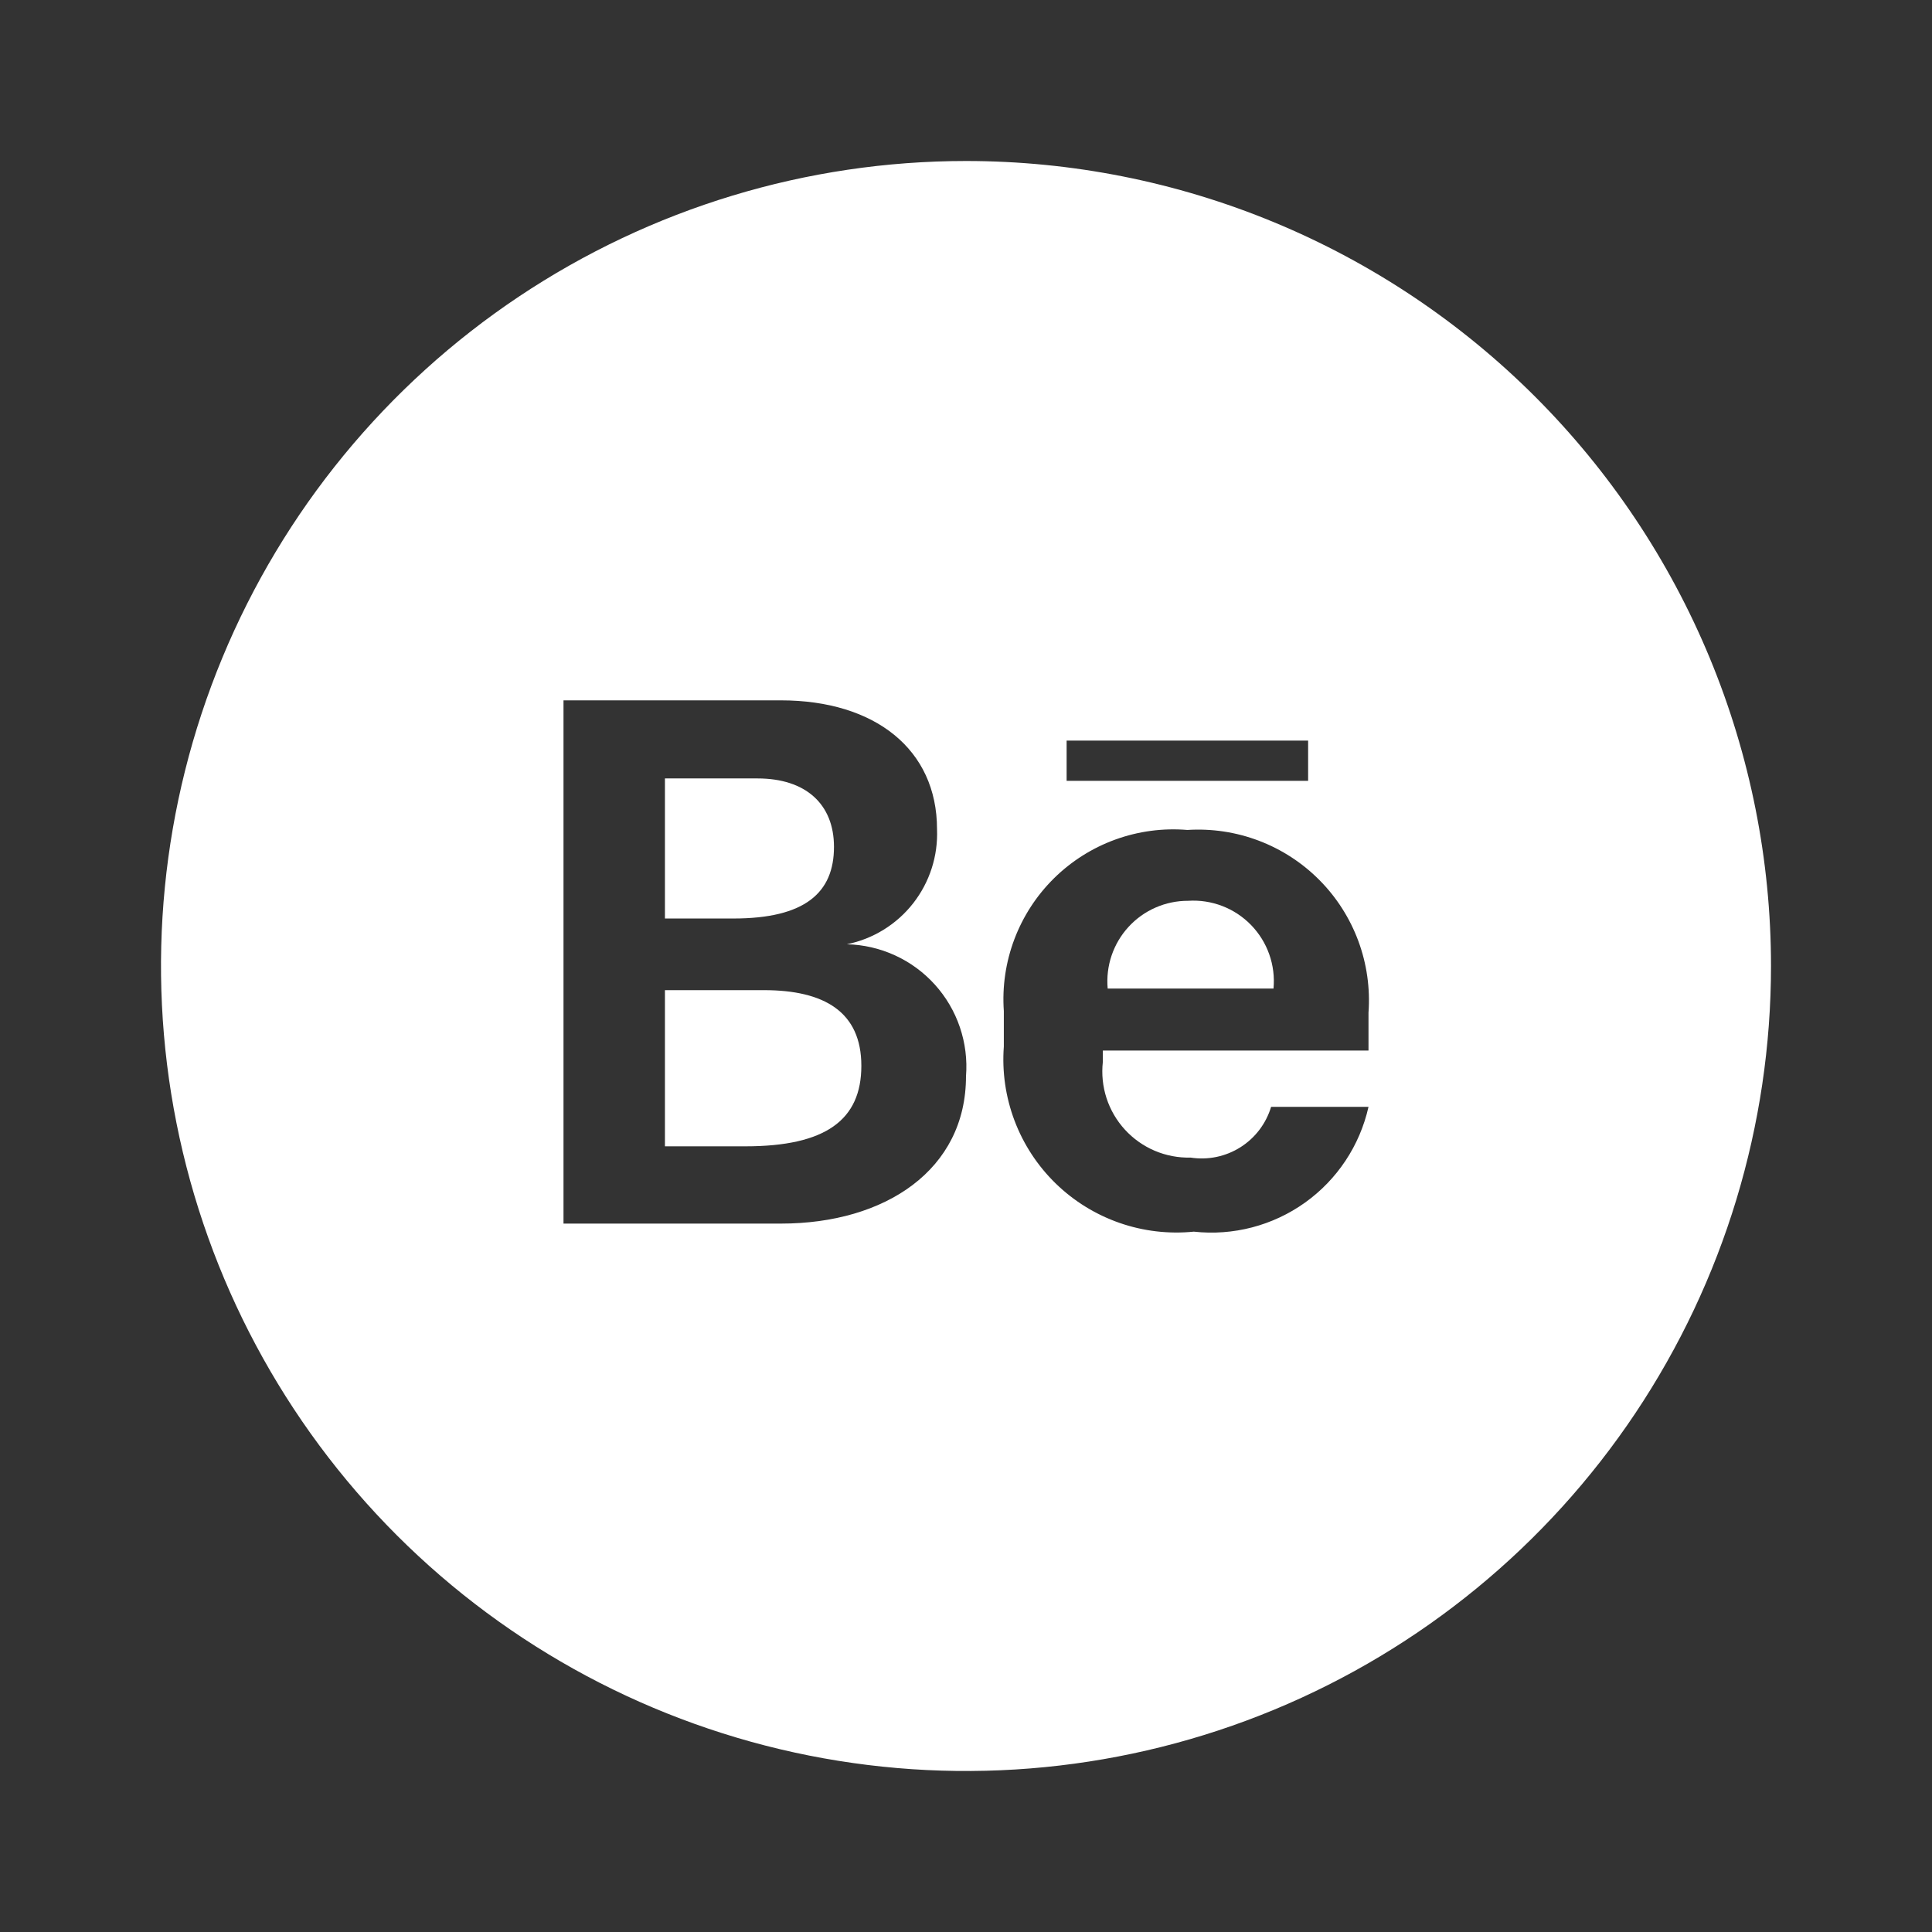
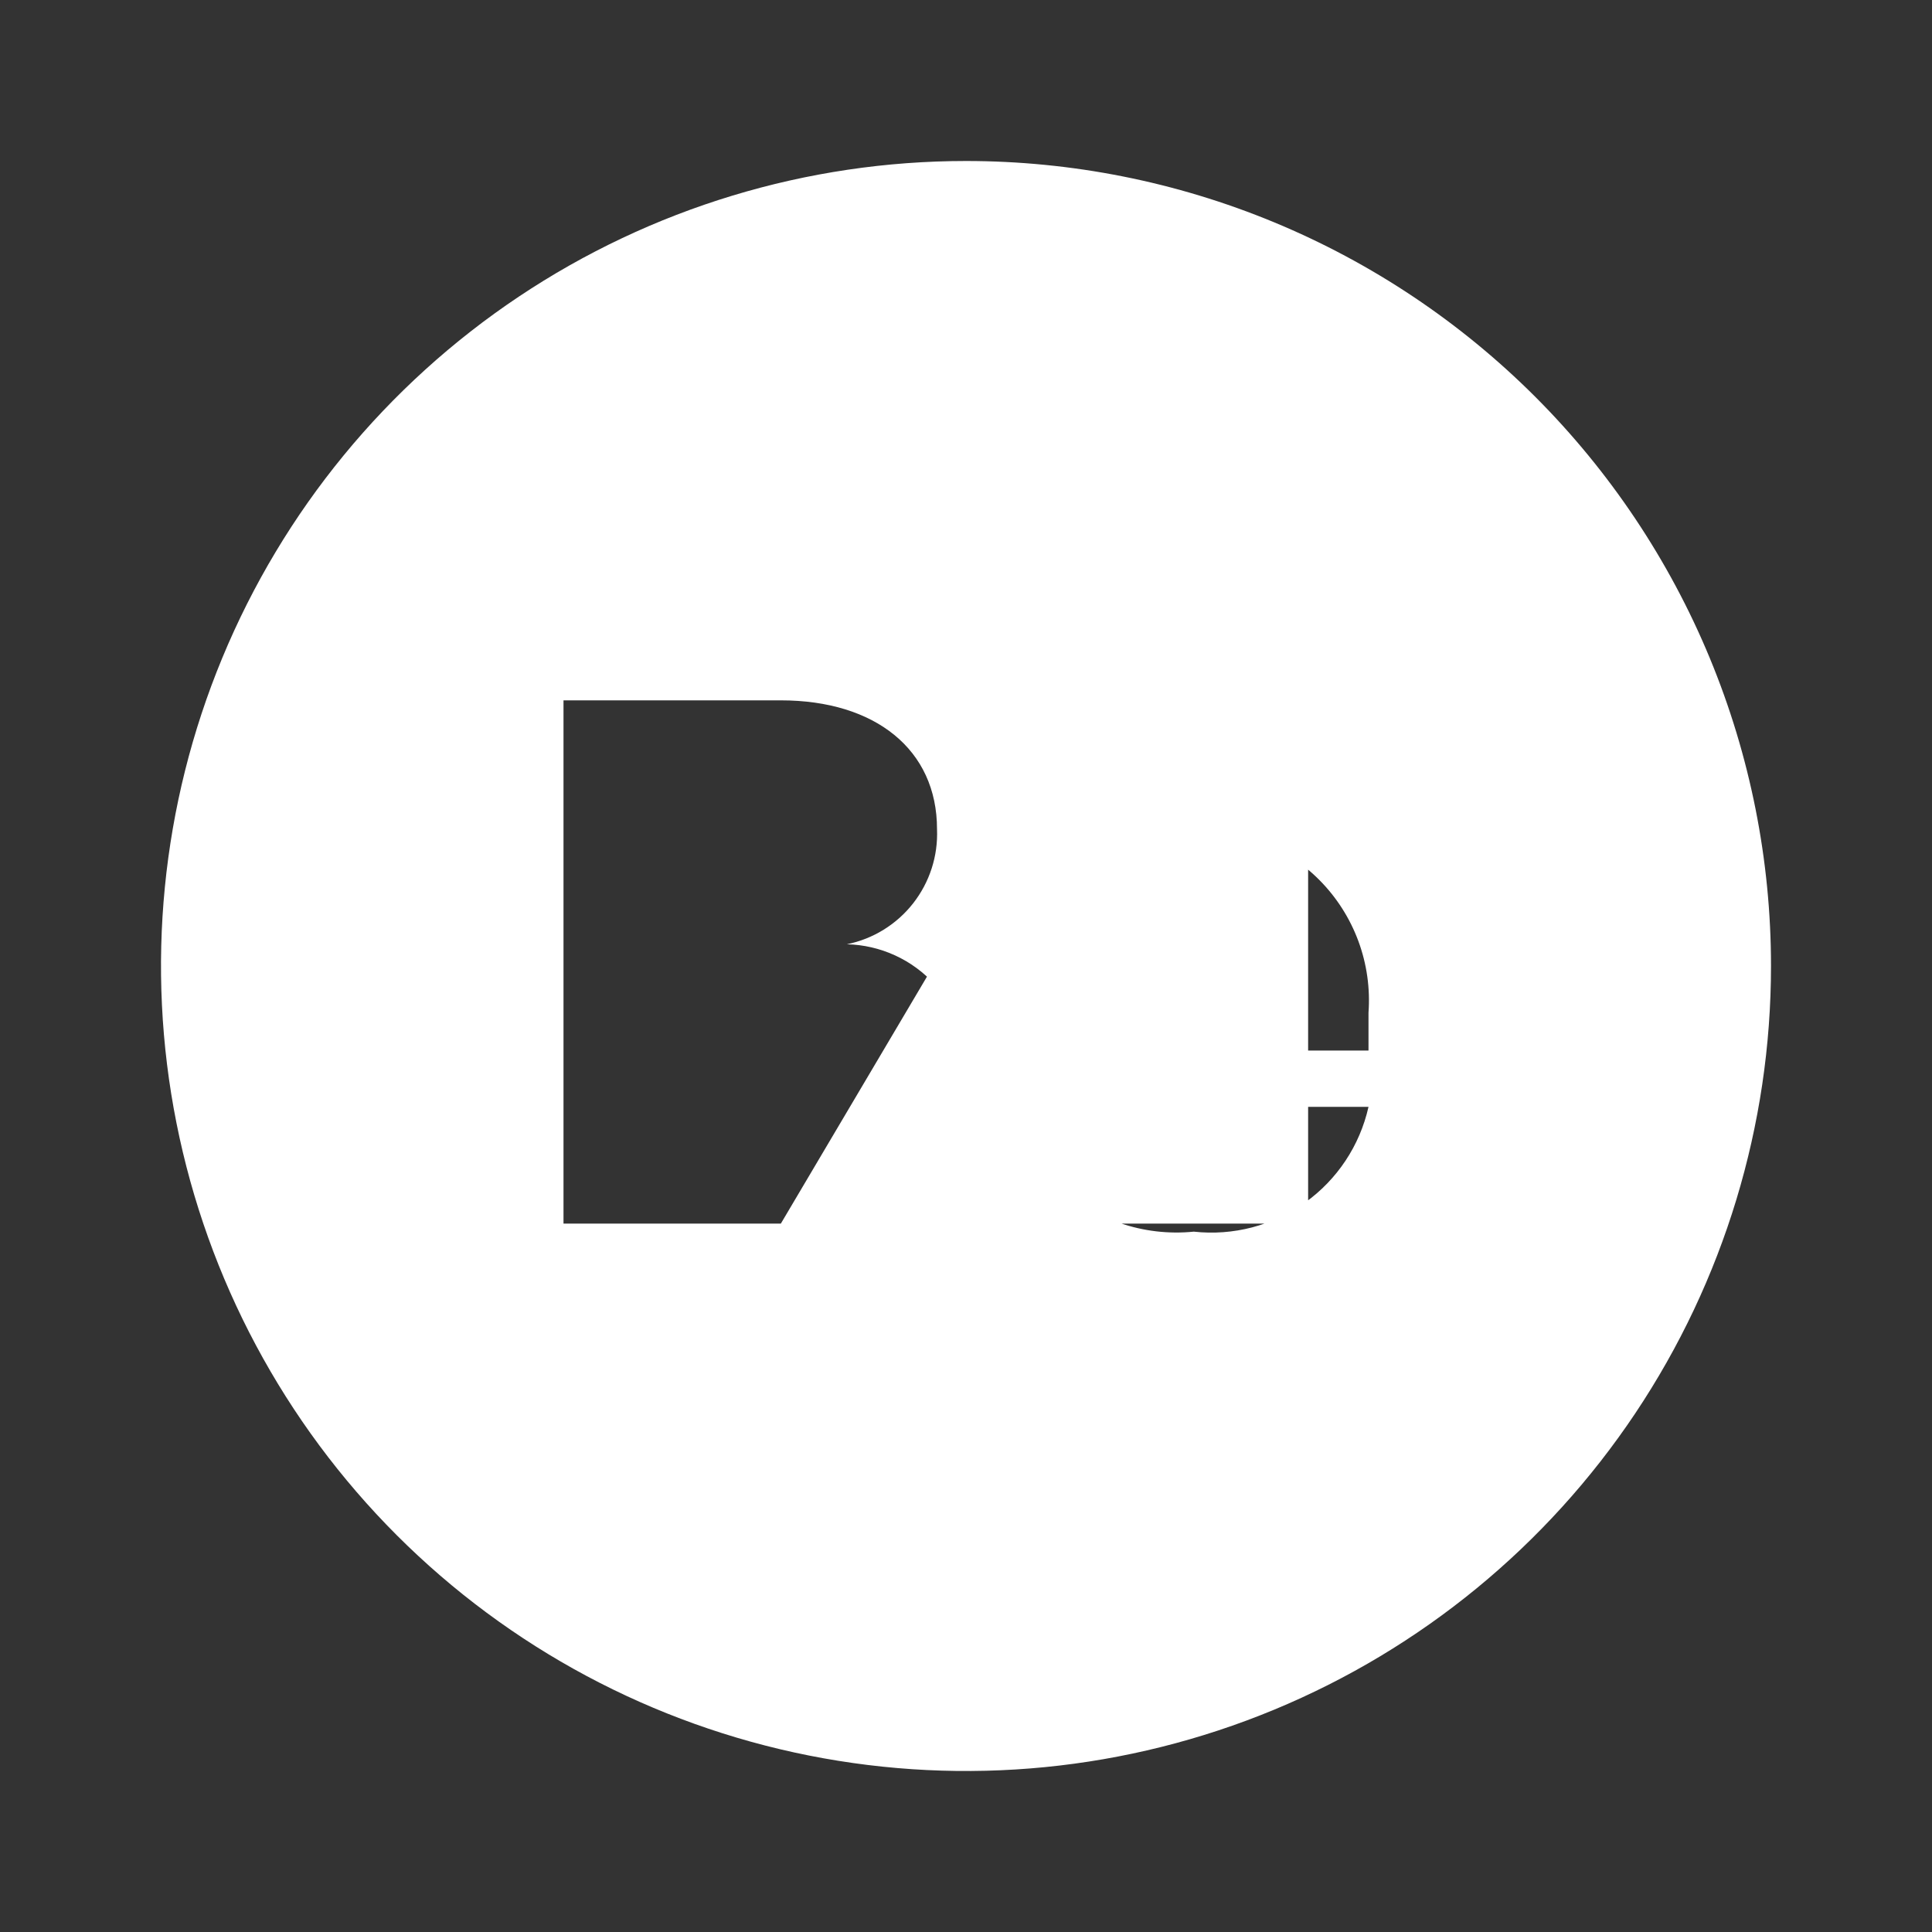
<svg xmlns="http://www.w3.org/2000/svg" width="108" height="108" viewBox="0 0 108 108" fill="none">
  <rect x="0" y="0" width="108" height="108" fill="#333333" stroke="none" />
-   <path d="M66.42 50.355C65.793 50.353 65.173 50.481 64.599 50.732C64.025 50.983 63.509 51.351 63.086 51.813C62.662 52.275 62.34 52.82 62.139 53.413C61.938 54.007 61.864 54.636 61.92 55.26H71.19C71.25 54.613 71.169 53.96 70.952 53.347C70.736 52.734 70.388 52.175 69.935 51.709C69.482 51.242 68.933 50.88 68.326 50.646C67.719 50.413 67.069 50.313 66.42 50.355ZM42.705 55.35H37.17V64.08H41.67C46.17 64.08 48.15 62.595 48.15 59.58C48.15 56.565 46.08 55.35 42.705 55.35ZM46.62 47.34C46.62 44.955 45.045 43.515 42.345 43.515H37.17V51.345H40.995C45 51.345 46.62 49.905 46.62 47.34Z" fill="white" />
-   <path d="M54 9C45.1 9 36.4 11.639 28.999 16.584C21.599 21.529 15.831 28.557 12.425 36.779C9.019 45.002 8.128 54.05 9.865 62.779C11.601 71.508 15.887 79.526 22.18 85.82C28.474 92.113 36.492 96.399 45.221 98.135C53.95 99.872 62.998 98.981 71.221 95.575C79.443 92.169 86.472 86.401 91.416 79.001C96.361 71.6 99 62.9 99 54C99 48.09 97.836 42.239 95.575 36.779C93.313 31.32 89.998 26.359 85.82 22.18C81.641 18.002 76.68 14.687 71.221 12.425C65.761 10.164 59.91 9 54 9ZM43.65 68.4H31.5V39.15H43.65C48.915 39.15 52.38 41.895 52.38 46.35C52.442 47.847 51.969 49.316 51.045 50.496C50.122 51.675 48.808 52.487 47.34 52.785C48.27 52.807 49.186 53.018 50.032 53.406C50.878 53.793 51.636 54.35 52.26 55.041C52.883 55.731 53.359 56.542 53.658 57.423C53.957 58.304 54.074 59.237 54 60.165C54 65.385 49.5 68.4 43.65 68.4ZM59.625 41.4H73.125V43.65H59.625V41.4ZM76.5 58.725H61.65V59.355C61.573 60.039 61.643 60.731 61.855 61.386C62.068 62.04 62.419 62.641 62.884 63.149C63.349 63.656 63.917 64.058 64.55 64.328C65.183 64.597 65.867 64.727 66.555 64.71C67.521 64.86 68.508 64.656 69.336 64.135C70.163 63.614 70.773 62.811 71.055 61.875H76.5C76.015 64.035 74.751 65.941 72.95 67.228C71.148 68.514 68.936 69.092 66.735 68.85C65.329 68.992 63.908 68.824 62.574 68.358C61.239 67.892 60.023 67.139 59.01 66.153C57.998 65.166 57.214 63.97 56.714 62.648C56.214 61.325 56.009 59.91 56.115 58.5V56.52C56.019 55.154 56.22 53.784 56.704 52.503C57.188 51.222 57.943 50.061 58.917 49.099C59.892 48.137 61.063 47.398 62.35 46.931C63.638 46.464 65.01 46.281 66.375 46.395C67.735 46.308 69.098 46.513 70.372 46.997C71.646 47.481 72.802 48.232 73.761 49.2C74.72 50.167 75.461 51.33 75.934 52.608C76.406 53.886 76.599 55.251 76.5 56.61V58.725Z" fill="white" />
+   <path d="M54 9C45.1 9 36.4 11.639 28.999 16.584C21.599 21.529 15.831 28.557 12.425 36.779C9.019 45.002 8.128 54.05 9.865 62.779C11.601 71.508 15.887 79.526 22.18 85.82C28.474 92.113 36.492 96.399 45.221 98.135C53.95 99.872 62.998 98.981 71.221 95.575C79.443 92.169 86.472 86.401 91.416 79.001C96.361 71.6 99 62.9 99 54C99 48.09 97.836 42.239 95.575 36.779C93.313 31.32 89.998 26.359 85.82 22.18C81.641 18.002 76.68 14.687 71.221 12.425C65.761 10.164 59.91 9 54 9ZM43.65 68.4H31.5V39.15H43.65C48.915 39.15 52.38 41.895 52.38 46.35C52.442 47.847 51.969 49.316 51.045 50.496C50.122 51.675 48.808 52.487 47.34 52.785C48.27 52.807 49.186 53.018 50.032 53.406C50.878 53.793 51.636 54.35 52.26 55.041C52.883 55.731 53.359 56.542 53.658 57.423C53.957 58.304 54.074 59.237 54 60.165C54 65.385 49.5 68.4 43.65 68.4ZH73.125V43.65H59.625V41.4ZM76.5 58.725H61.65V59.355C61.573 60.039 61.643 60.731 61.855 61.386C62.068 62.04 62.419 62.641 62.884 63.149C63.349 63.656 63.917 64.058 64.55 64.328C65.183 64.597 65.867 64.727 66.555 64.71C67.521 64.86 68.508 64.656 69.336 64.135C70.163 63.614 70.773 62.811 71.055 61.875H76.5C76.015 64.035 74.751 65.941 72.95 67.228C71.148 68.514 68.936 69.092 66.735 68.85C65.329 68.992 63.908 68.824 62.574 68.358C61.239 67.892 60.023 67.139 59.01 66.153C57.998 65.166 57.214 63.97 56.714 62.648C56.214 61.325 56.009 59.91 56.115 58.5V56.52C56.019 55.154 56.22 53.784 56.704 52.503C57.188 51.222 57.943 50.061 58.917 49.099C59.892 48.137 61.063 47.398 62.35 46.931C63.638 46.464 65.01 46.281 66.375 46.395C67.735 46.308 69.098 46.513 70.372 46.997C71.646 47.481 72.802 48.232 73.761 49.2C74.72 50.167 75.461 51.33 75.934 52.608C76.406 53.886 76.599 55.251 76.5 56.61V58.725Z" fill="white" />
</svg>